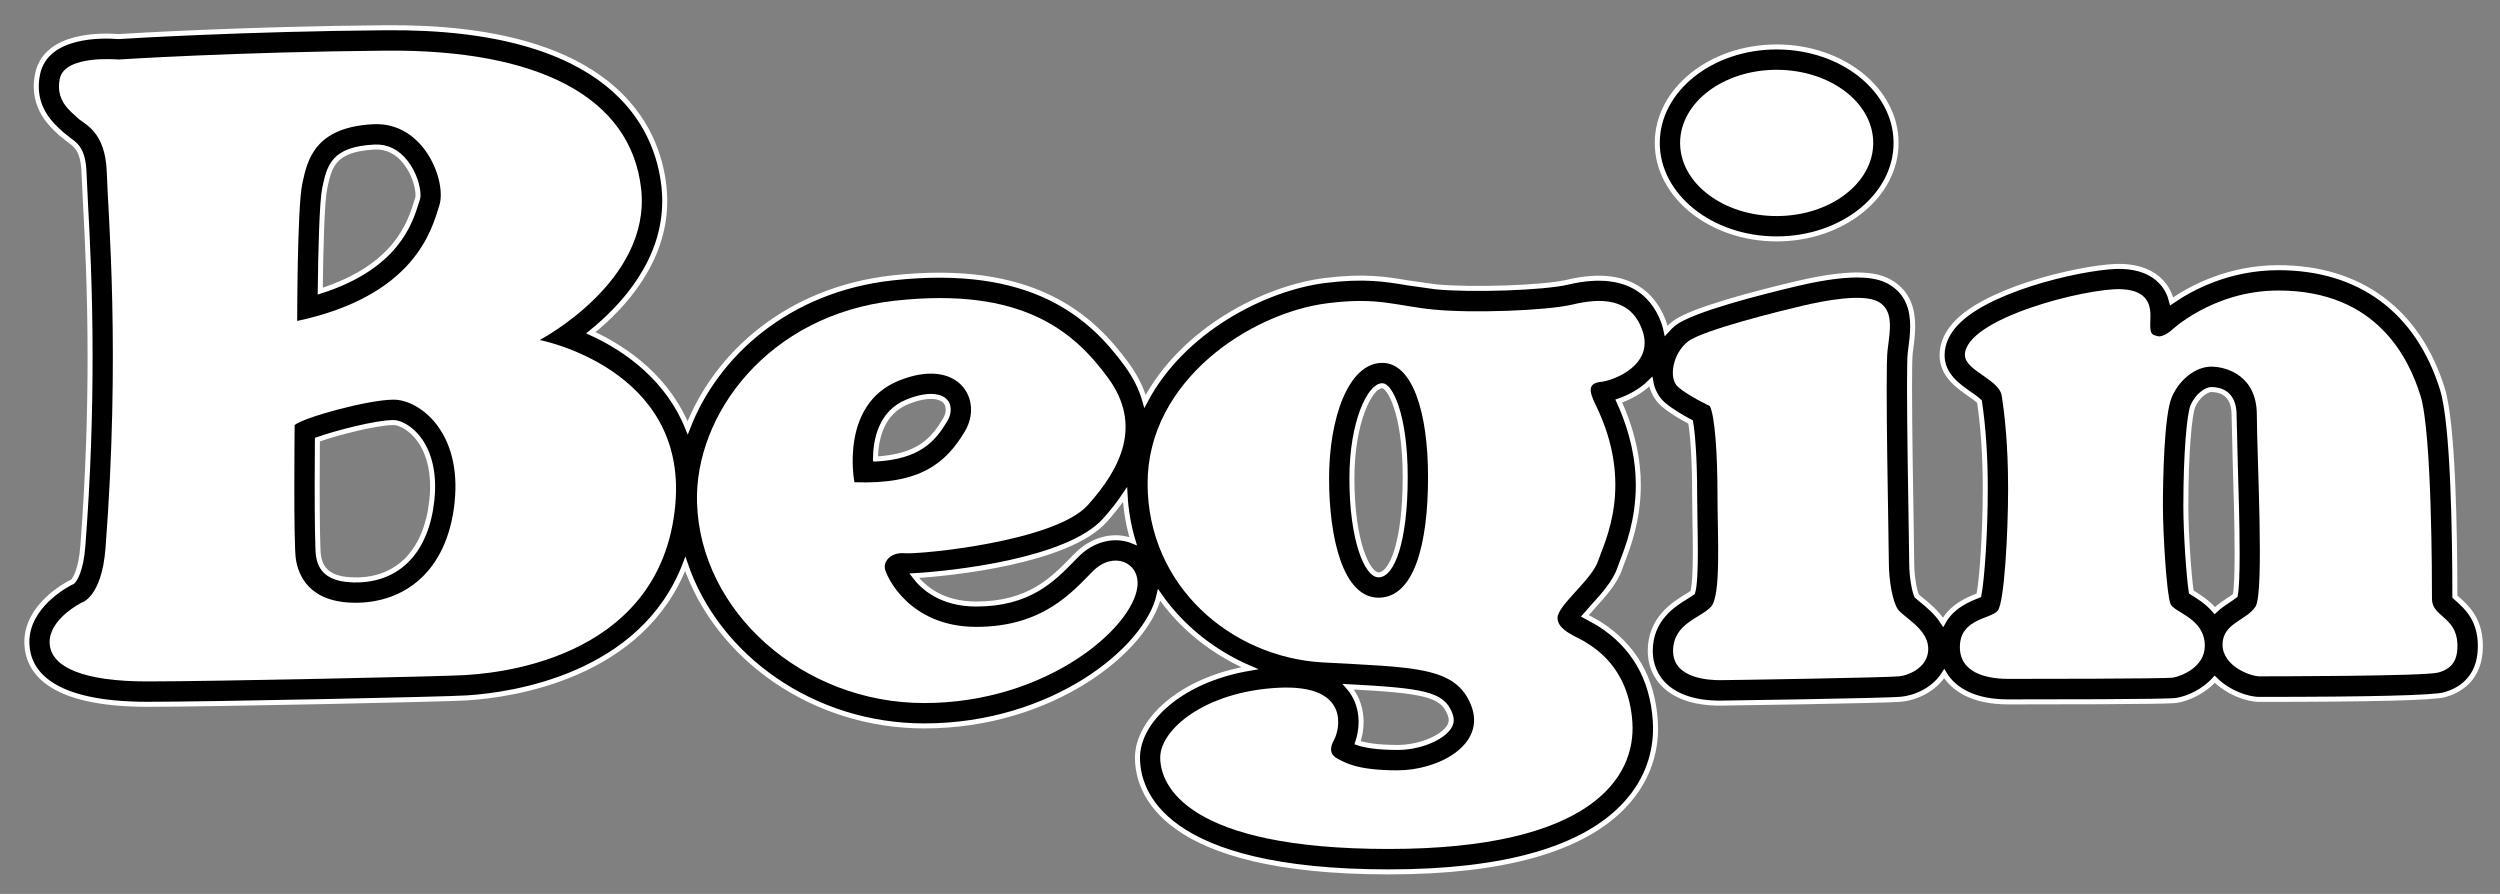
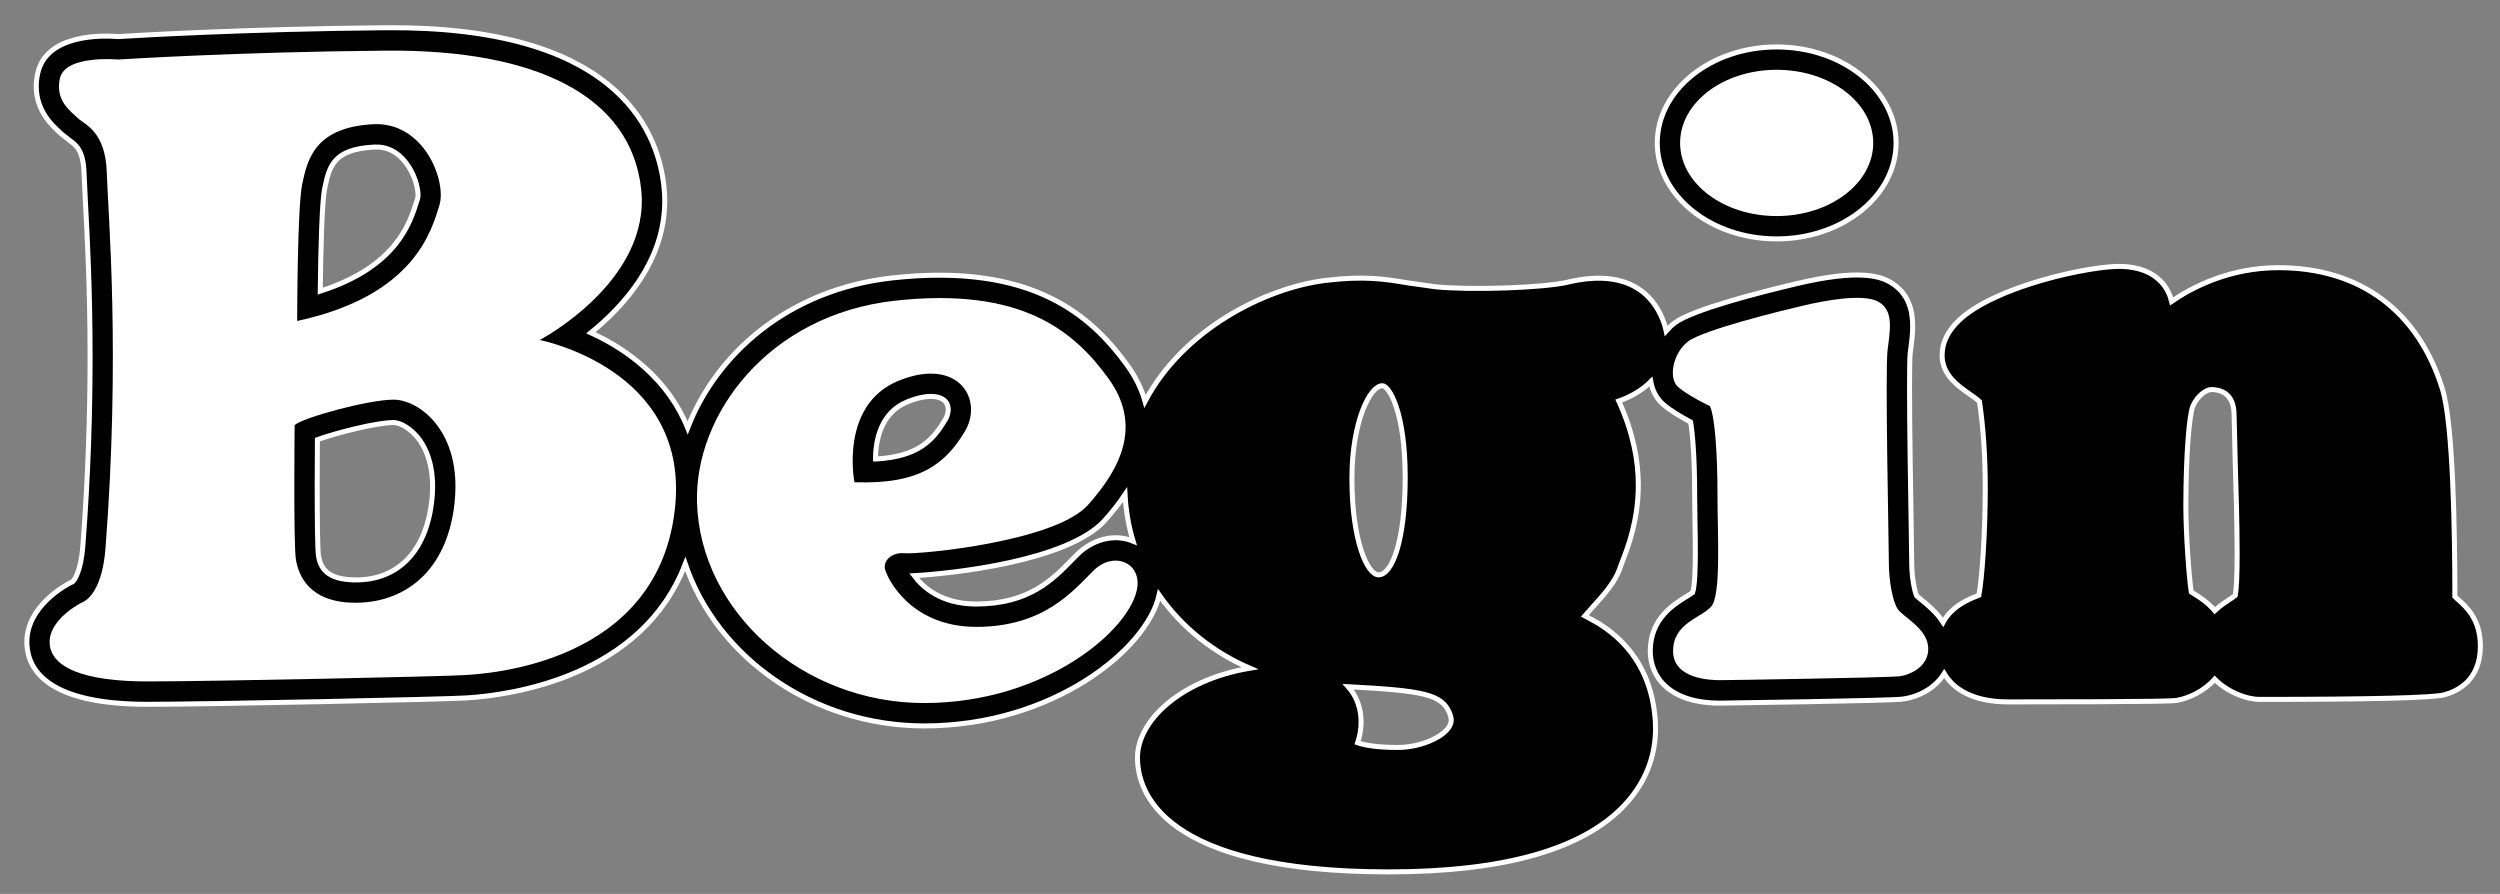
<svg xmlns="http://www.w3.org/2000/svg" id="_レイヤー_1" data-name="レイヤー_1" version="1.1" viewBox="0 0 509 182">
  <rect x="0" y="0" width="509" height="182" fill="#808080" stroke="none" />
  <defs>
    <style>
      .st0 {
        stroke: #fff;
        stroke-width: 1.02px;
      }

      .st1 {
        fill: #fff;
      }
    </style>
  </defs>
  <g>
    <path class="st0" d="M361.73,48.64c13.41,0,24.31-8.77,24.31-19.54s-10.9-19.54-24.31-19.54-24.31,8.77-24.31,19.54,10.91,19.54,24.31,19.54Z" />
    <path class="st0" d="M504.98,130.77c-.23-4.92-2.96-7.33-4.59-8.77,0,0-.35-.33-.58-.54,0-12.98-.35-35.22-2.53-42.24-4.95-15.94-16.8-24.72-33.38-24.72-10.04,0-17.64,4.03-21.76,6.86-.32-1.3-.91-2.67-2.05-3.91-1.84-2-4.55-3.08-8.07-3.21-6.05-.22-25.87,3.94-33.26,11.07-2.22,2.14-3.35,4.5-3.35,7.01,0,4,3.23,6.25,5.6,7.9.63.44,1.6,1.12,2.01,1.54.78,5.23,1.18,11.17,1.18,17.7,0,9.13-.67,18.48-1.3,21.74-.08.04-.24.1-.24.1-1.77.69-5.22,2.05-7.05,5.4-1.33-2.08-3.19-3.58-4.52-4.65,0,0-.63-.53-.86-.73-.39-.86-1.01-3.64-1.01-6.88l-.11-7.81c-.11-6.7-.33-19.68-.33-27.83,0-3.5.04-6.1.14-6.94l.12-.9c.18-1.34.38-2.91.38-4.53,0-3.31-.86-6.81-4.57-8.98-2.2-1.28-6.54-2.64-18.92.27-7.76,1.83-21.33,5.3-24.98,8.04-.62.47-1.19,1.02-1.72,1.62-.1-.48-.22-.96-.38-1.44-1.52-4.56-6.1-11.72-19.7-8.48-4.8,1.14-19.63,1.66-26.89.93l-5.66-.8c-4.55-.76-8.84-1.47-16.82-.48-12.3,1.54-29.01,10.07-36.65,24.61-.71-2.55-1.94-5.05-3.72-7.49-7.2-9.87-19.12-20.79-47.68-17.65-21.37,2.35-35.96,15.61-41.72,30.54-3.89-9.71-12.07-15.9-19.71-19.37,6.71-5.42,15.04-14.6,15.04-26.82,0-.97-.05-1.96-.16-2.97-1.34-12.23-10.48-32.7-56.6-32.31-28.64.24-51.55,1.62-54.47,1.8-3.15-.25-14.73-.62-16.45,7.58-.19.91-.28,1.77-.28,2.57,0,5.05,3.35,8.05,4.72,9.29l.43.4,1.55,1.24c1.35.95,2.89,2.03,3.03,6.72l.28,5.88c.36,6.75.95,17.58.95,31.59,0,11.02-.36,24.01-1.48,38.53-.37,4.87-1.64,6.84-2.11,7.22-.1.04-.24.09-.24.09-.94.47-9.04,4.74-9.04,12.14,0,.18,0,.36.01.54.29,5.55,4.79,12.16,24.54,12.16,12.5,0,60.97-1.02,64.94-1.3l.3-.02c8.92-.58,35.5-4.3,44.26-27.26,6.46,19.01,26,32.98,48.66,32.98,26.1,0,45.37-15.58,47.82-26.66,4.65,6.71,11.21,11.8,18.47,14.91-14.25,2.41-22.88,10.78-22.88,18.21,0,6.99,4.99,23.26,51.17,23.26,23.42,0,39.58-4.59,48.04-13.64,5.05-5.4,6.27-11.21,6.27-15.57,0-.56-.02-1.09-.05-1.59-.59-8.63-4.41-15.25-11.35-19.66l-.27-.17-1.93-1.07c-.22-.11-.51-.26-.8-.42.53-.62,1.14-1.3,1.63-1.84,2.24-2.47,4.56-5.03,5.51-7.87l.48-1.3c1.18-3.05,3.27-8.47,3.27-15.66,0-4.92-1.05-10.69-3.98-17.08,2.17-.74,4.6-2.02,6.52-3.95.33,1.86,1.19,3.46,2.51,4.62,1.58,1.38,3.92,2.72,5.6,3.61.39,2.26.82,7.18.82,14.85l.07,5.66c.03,1.71.07,3.84.07,5.94,0,3.5-.12,6.88-.54,8.25-.34.25-.85.58-1.27.83-2.58,1.58-7.37,4.52-7.37,11.1,0,5.12,3.73,10.6,14.21,10.6.3,0,34.02-.48,36.95-.8,3.4-.38,6.83-2.22,8.69-5.21,1.94,3.25,5.98,5.76,13.02,5.76,32.43,0,33.78-.22,34.36-.32,2.35-.39,5.5-1.83,7.7-4.3,2.69,2.7,6.55,4.11,9.1,4.11,22.7,0,35.38-.32,37.66-.94,2.78-.76,7.32-3.04,7.32-9.88,0-.25,0-.51-.02-.77ZM294.98,148.09c-1.57,2.29-6.15,4.09-10.42,4.09s-6.75-.47-8.15-.96c.41-1.21.71-2.65.71-4.21,0-1.9-.43-3.93-1.57-5.79-.31-.5-.66-.97-1.05-1.41,15.3.82,19.14,1.5,20.7,5.53.18.47.27.89.27,1.27,0,.52-.17.99-.5,1.49ZM280.68,117.04c-2.27,0-5.43-6.82-5.43-19.64,0-11.52,3.67-18.87,6.2-18.87,1.37,0,4.65,5.35,4.65,18.61s-2.73,19.9-5.43,19.9ZM178.24,93.46c.04-3.83,1.08-9.46,6.51-11.65,4.27-1.73,6.8-1.16,7.75-.06.38.44.56,1.02.56,1.65s-.2,1.37-.6,2.04c-2.46,4.11-5.4,7.53-14.21,8.02ZM72.4,118.07c-5.98,0-7.18-2.62-7.56-4.9-.18-1.22-.26-7.2-.26-14.42,0-2.96.02-6.11.04-9.24,3.85-1.37,11.98-3.48,15.53-3.48.75,0,2.67.55,4.53,2.62,2.69,2.99,3.84,7.67,3.25,13.17-1.11,10.33-6.77,16.26-15.53,16.26ZM85.02,40.44l-.18.56c-1.39,4.49-4.18,13.33-19.64,18.28.09-8.36.36-18.32.9-20.88.95-4.49,1.69-8.04,10.15-8.46,2.51-.13,4.66.94,6.39,3.18,1.78,2.31,2.47,5.11,2.47,6.58,0,.31-.03.55-.08.73ZM219.25,112.97l-1.02,1.03c-3.91,4-8.77,8.98-19.47,8.98-7.04,0-10.81-3.34-12.63-5.77,7.52-.42,31.35-2.93,38.83-11.28,1.58-1.76,2.94-3.51,4.1-5.24.18,3.34.74,6.51,1.64,9.49-3.74-1.54-8.18-.48-11.46,2.79ZM446.45,120.72s-.17-.11-.31-.2c-.48-3.08-1.1-12.01-1.1-17.44,0-11.07.74-18.77,1.43-20.39.93-2.18,2.8-3.38,3.74-3.38,1.74,0,4.65.67,4.65,5.17l.24,9.91c.14,4.66.38,12.29.38,18.36,0,3.91-.11,7.09-.39,8.49-.35.29-.93.67-1.36.95-.78.51-1.81,1.19-2.8,2.13-1.5-1.76-3.31-2.87-4.48-3.59Z" />
  </g>
  <g>
    <path class="st1" d="M109.87,69.23s22.74-11.89,20.67-30.75c-2.07-18.86-21.19-28.43-51.94-28.17-30.75.26-54.53,1.81-54.53,1.81,0,0-10.85-1.03-11.89,3.88-.97,4.61,2.33,6.72,3.62,8.01,1.29,1.29,5.68,2.58,5.94,11.11.26,8.53,2.8,36.67-.26,76.49-.77,10.08-4.91,11.11-4.91,11.11,0,0-6.72,3.36-6.46,8.27.26,4.91,6.98,7.75,19.9,7.75s60.99-1.03,64.6-1.29c3.62-.26,40.05-1.81,42.9-34.89,2.37-27.61-27.65-33.34-27.65-33.34ZM61.54,37.44c1.03-4.91,2.55-11.55,14.47-12.15,10.34-.52,14.99,11.63,13.44,16.54-1.55,4.91-4.91,18.35-28.94,23.52,0,0,0-23,1.03-27.91ZM92.56,102.31c-1.55,14.47-10.6,20.41-20.16,20.41s-11.63-5.68-12.15-8.79c-.52-3.1-.26-27.39-.26-27.39,1.81-1.55,14.99-5.17,20.16-5.17s13.95,6.46,12.4,20.93Z" />
    <path class="st1" d="M222.54,116.26c-4.13,4.13-10.08,11.37-23.77,11.37s-18.35-10.34-18.61-11.89c-.26-1.55,1.29-3.36,4.13-3.1,2.84.26,30.49-2.33,37.21-9.82,6.72-7.49,11.11-16.28,4.13-25.84-6.98-9.56-17.57-18.61-43.41-15.76-25.84,2.84-40.83,23.26-40.31,41.09.64,22.21,21.45,40.83,46.26,40.83s42.52-15.26,43.41-23.77c.52-4.91-4.91-7.24-9.04-3.1ZM173.96,98.17s-3.1-15.76,9.04-20.67c12.15-4.91,17.31,3.88,13.44,10.34-3.88,6.46-9.04,10.85-22.48,10.34Z" />
-     <path class="st1" d="M325.91,77.76c2.58-.26,10.85-3.36,8.53-10.34-2.33-6.98-8.79-6.72-14.21-5.43-5.43,1.29-20.67,1.81-28.43,1.03-7.75-.78-11.11-2.58-21.45-1.29-15.78,1.97-36.7,15.76-36.7,36.7s17.06,35.4,35.66,36.44c18.61,1.03,27.13.78,30.23,8.79,3.1,8.01-6.72,13.18-14.99,13.18s-10.6-1.55-12.15-2.33c-1.55-.78-1.81-2.07-.78-3.88,1.03-1.81,3.62-11.37-11.37-10.6-14.99.78-24.03,8.53-24.03,14.21s5.43,18.61,46.51,18.61,50.39-14.47,49.62-25.84c-.77-11.37-8.01-15.25-9.56-16.28-1.55-1.03-5.68-2.33-5.68-4.91s6.98-7.75,8.27-11.63c1.29-3.88,7.49-15.5-.52-31.78-1.37-2.79-1.55-4.39,1.03-4.65ZM280.68,121.69c-7.24,0-10.08-12.15-10.08-24.29s3.88-23.52,10.85-23.52c5.94,0,9.3,9.56,9.3,23.26s-2.84,24.55-10.08,24.55Z" />
    <path class="st1" d="M348.13,82.67c1.03,2.07,1.55,9.82,1.55,18.09s.77,20.41-1.29,22.74c-2.07,2.33-7.75,3.36-7.75,9.04s7.49,5.94,9.56,5.94,34.11-.52,36.44-.78c2.33-.26,6.2-2.07,5.94-5.94s-5.17-6.2-6.2-7.75c-1.03-1.55-1.81-5.68-1.81-9.56s-.78-39.02-.26-43.16c.52-4.13,1.29-8.01-1.81-9.82-3.1-1.81-11.11-.26-15.51.78-4.39,1.03-20.16,4.91-23.26,7.24-3.1,2.33-4.13,7.49-2.07,9.3,2.07,1.81,6.46,3.88,6.46,3.88Z" />
    <path class="st1" d="M381.39,29.1c0,8.22-8.8,14.89-19.66,14.89s-19.66-6.67-19.66-14.89,8.8-14.89,19.66-14.89,19.66,6.67,19.66,14.89Z" />
-     <path class="st1" d="M400.07,72.33c0,3.11,6.98,4.91,7.49,8.27.52,3.36,1.29,9.56,1.29,18.86s-.78,23-2.07,24.81c-1.29,1.81-7.75,1.55-7.75,7.49s6.98,6.46,9.82,6.46,32.04,0,33.59-.26c1.55-.26,6.46-2.07,6.46-6.46,0-5.68-6.2-6.72-6.98-8.53-.78-1.81-1.55-14.21-1.55-19.9s.26-18.61,1.81-22.22c1.55-3.62,4.91-6.2,8.01-6.2s9.3,1.81,9.3,9.82,1.55,36.18-.26,39.02c-1.81,2.84-6.72,3.36-6.72,7.75s5.68,6.46,7.49,6.46,33.59,0,36.44-.77c2.84-.78,4.04-2.59,3.88-5.94-.26-5.43-5.17-5.43-5.17-9.04s0-33.85-2.33-41.35c-2.33-7.49-8.79-21.45-28.94-21.45-13.44,0-21.97,8.27-21.97,8.27,0,0-1.55,1.29-2.58,1.03-1.03-.26-1.55-.26-1.55-2.33s1.03-6.98-5.94-7.24c-6.98-.26-31.79,5.94-31.79,13.44Z" />
  </g>
</svg>